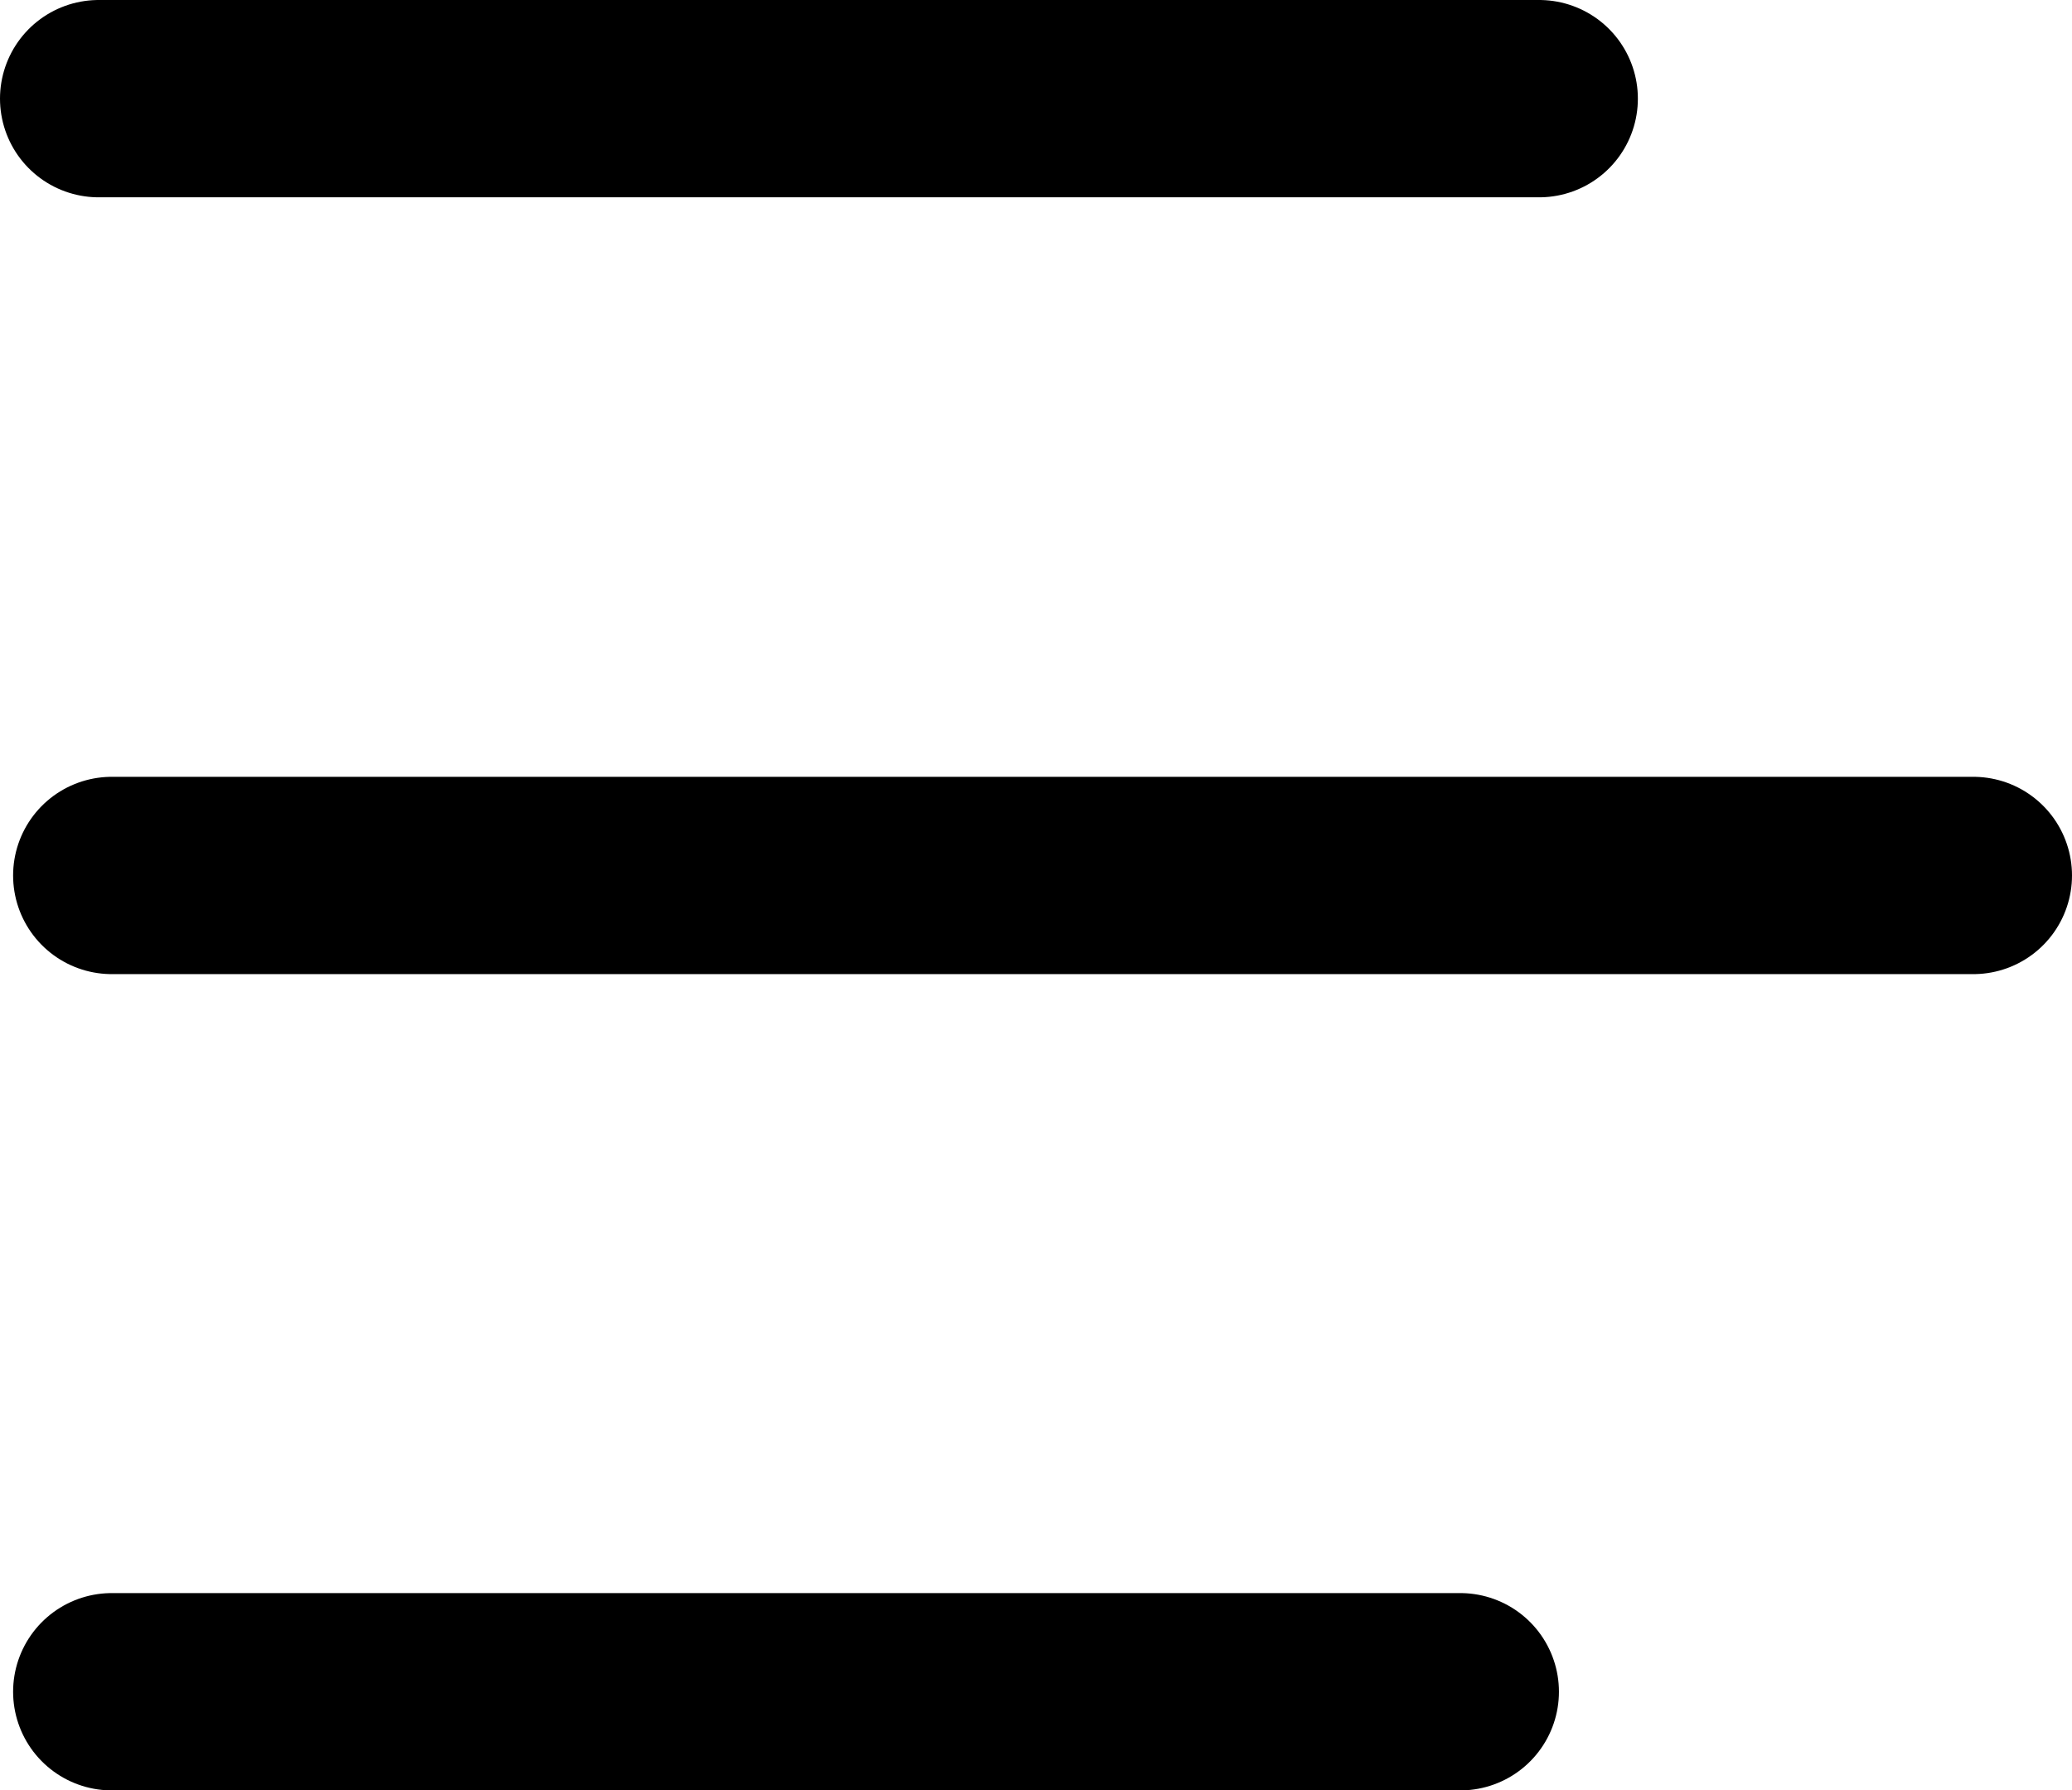
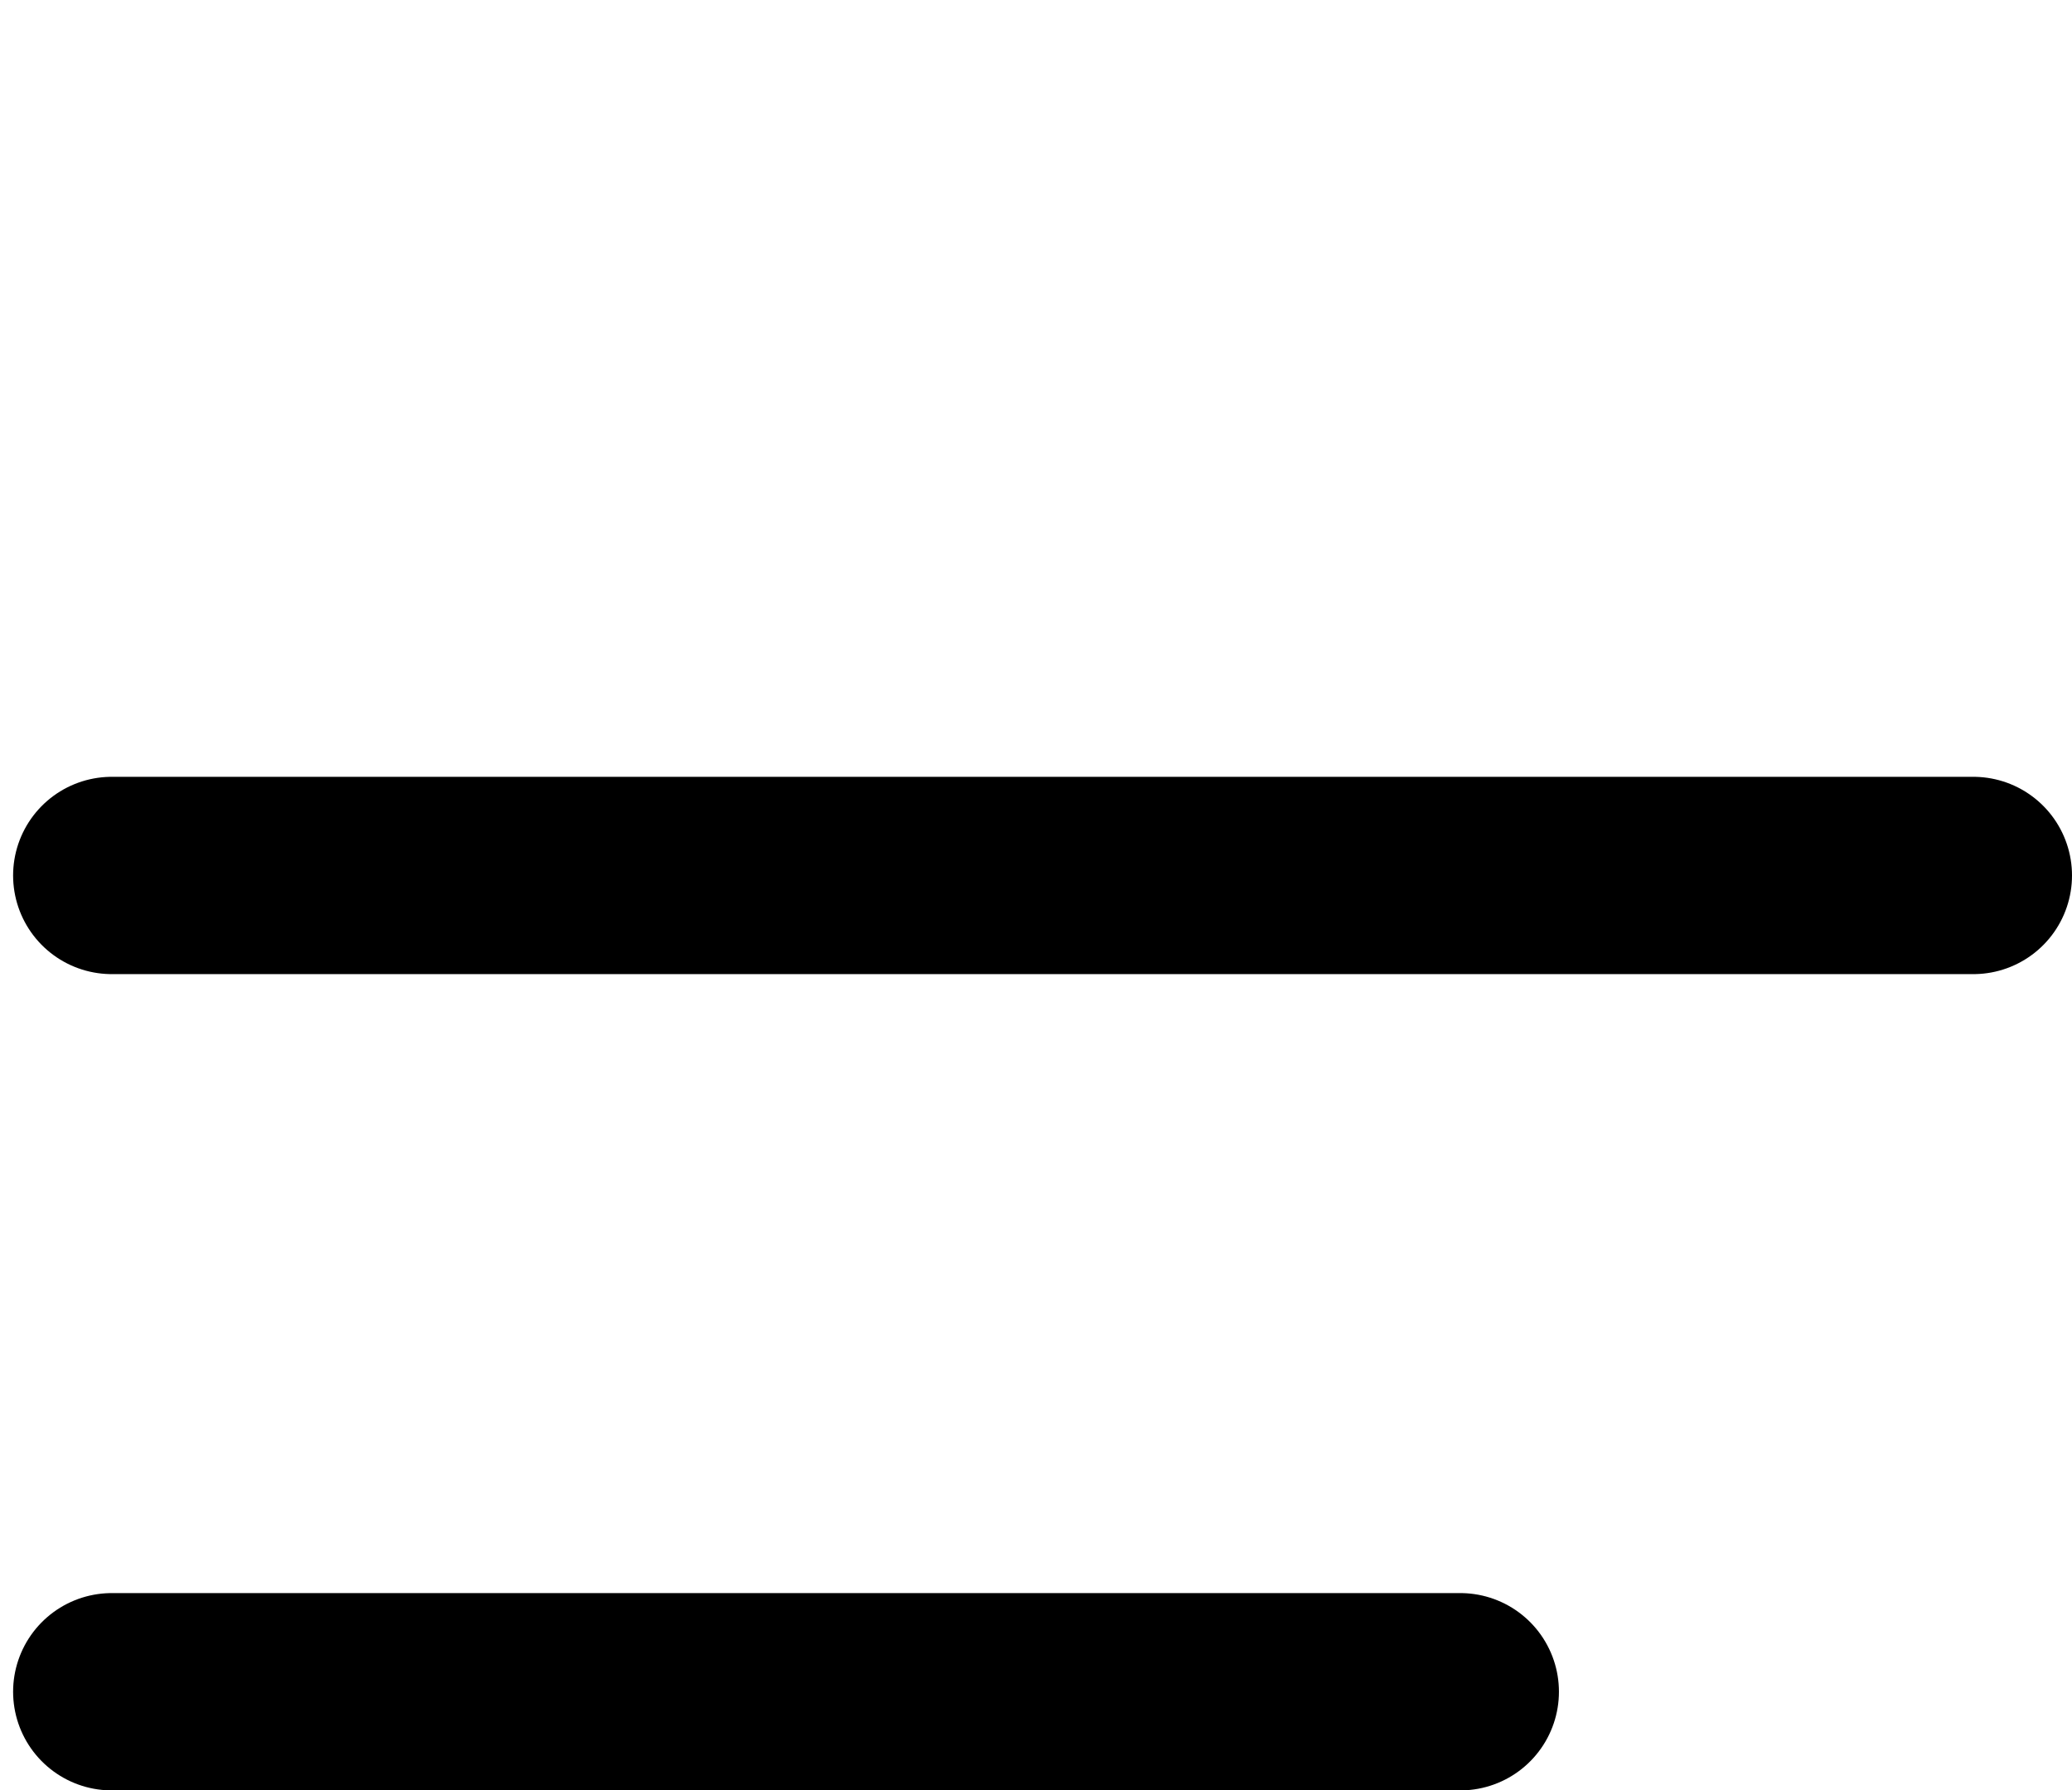
<svg xmlns="http://www.w3.org/2000/svg" width="52.5" height="45.37" viewBox="0 0 52.5 45.37">
  <g id="Hamburger" transform="translate(0.5 2.5)">
-     <line id="Line_9" data-name="Line 9" x1="36.5" transform="translate(2)" fill="none" stroke="#000" stroke-linecap="round" stroke-width="5" />
    <line id="Line_10" data-name="Line 10" x1="47.168" transform="translate(2.332 19.685)" fill="none" stroke="#000" stroke-linecap="round" stroke-width="5" />
    <line id="Line_11" data-name="Line 11" x1="34.168" transform="translate(2.332 40.37)" fill="none" stroke="#000" stroke-linecap="round" stroke-width="5" />
  </g>
</svg>